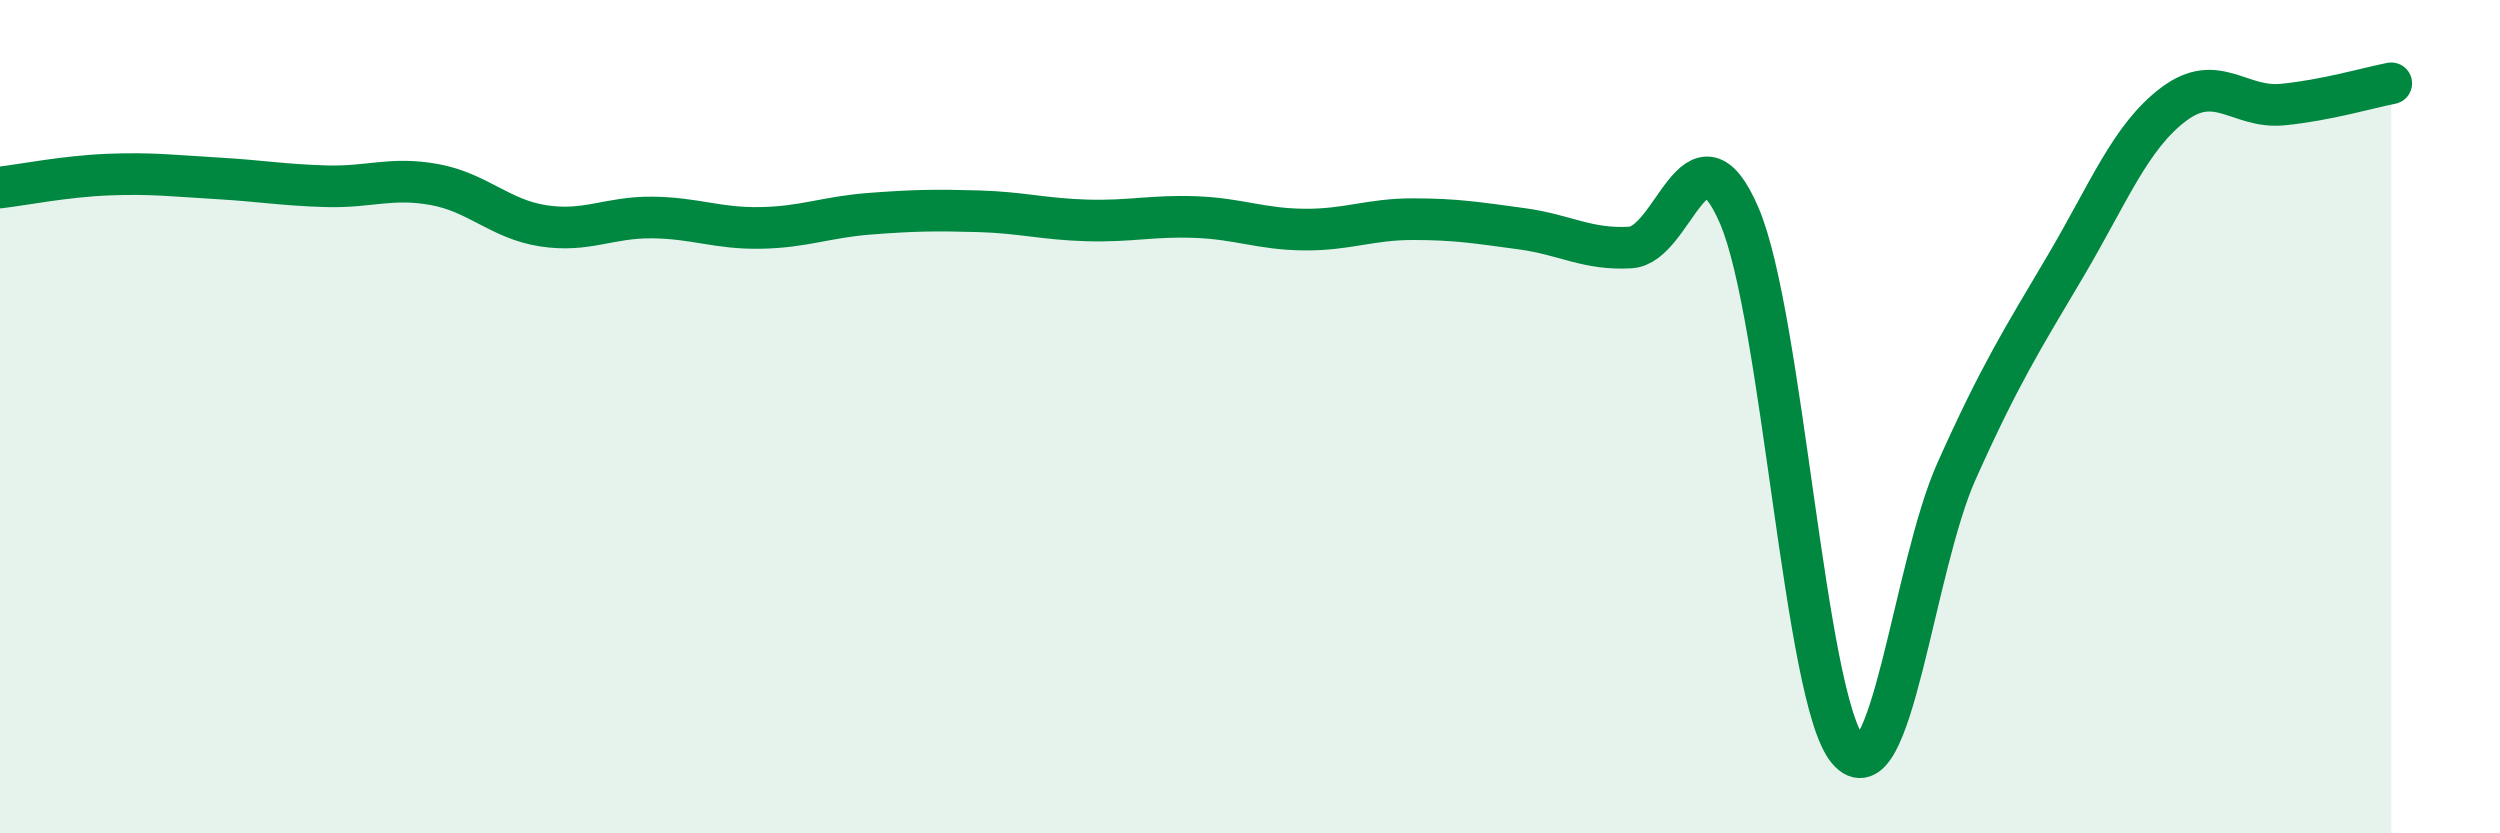
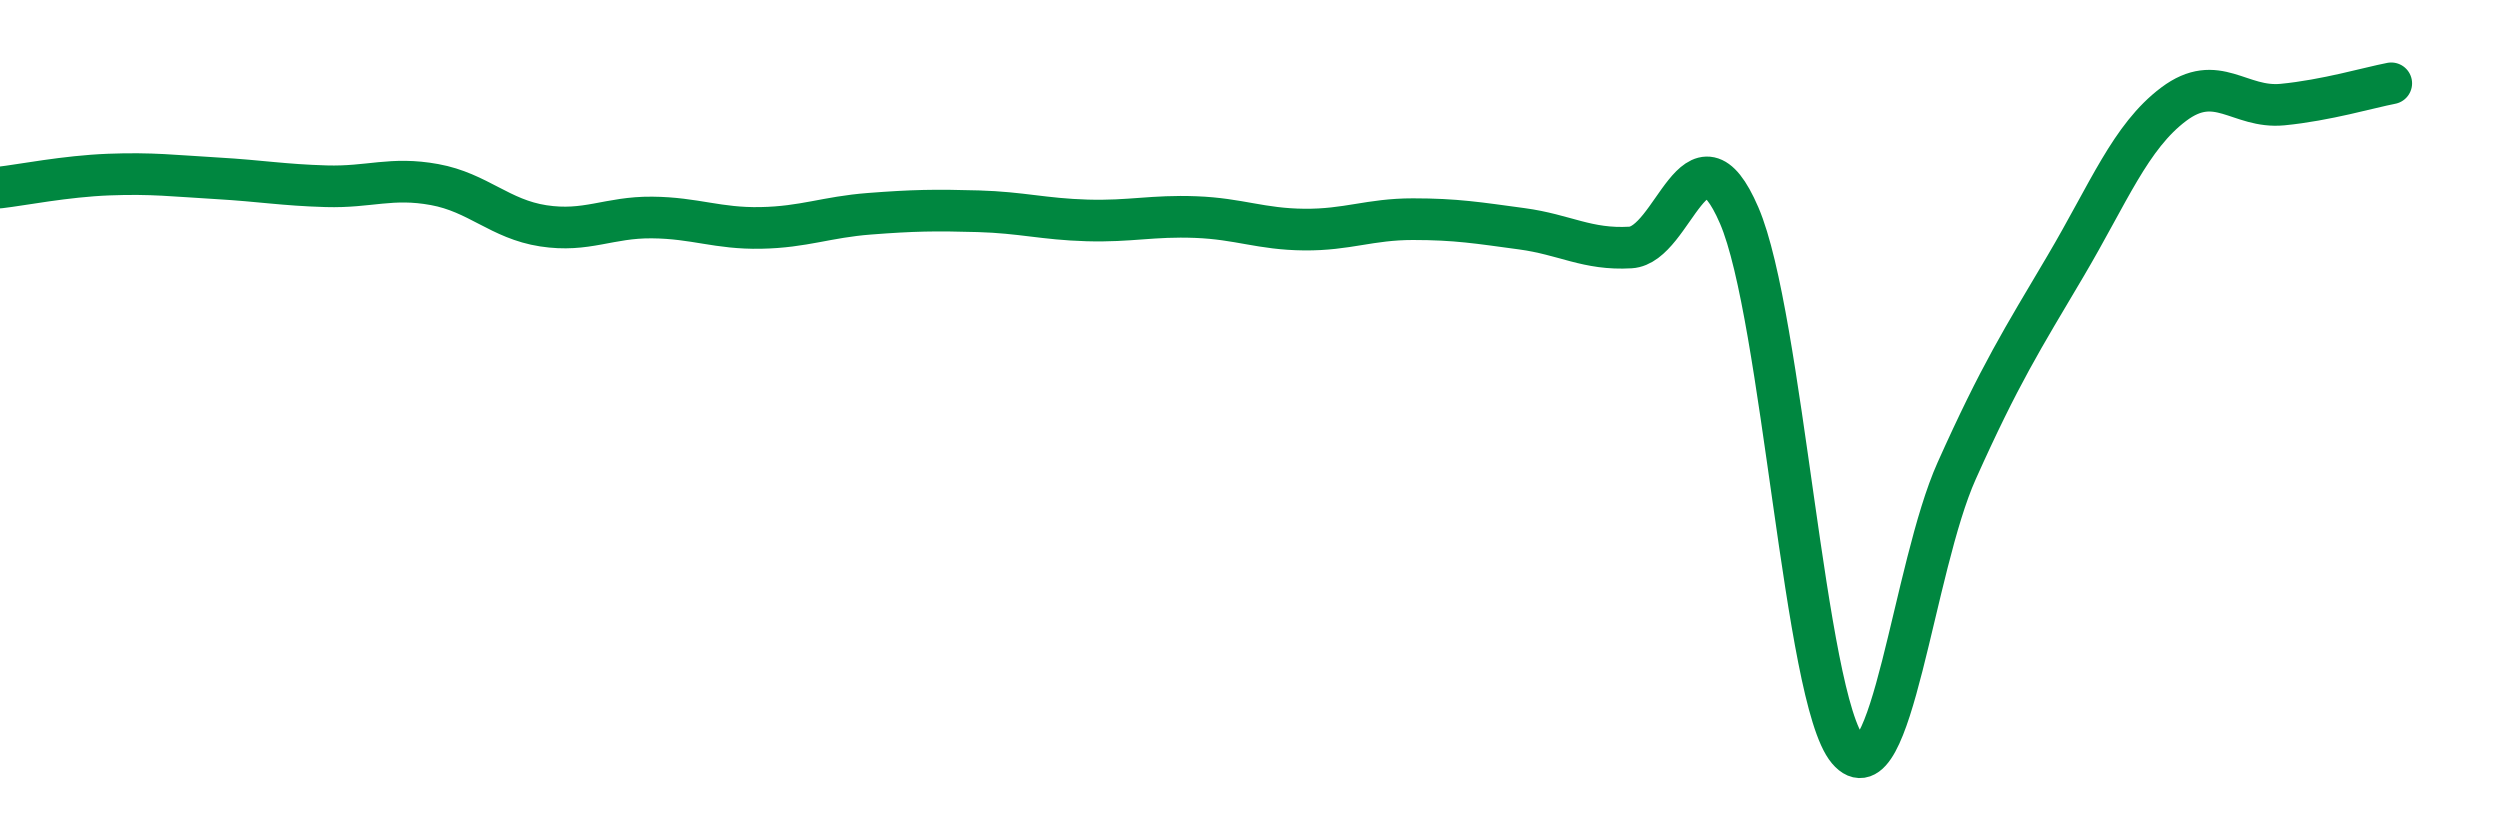
<svg xmlns="http://www.w3.org/2000/svg" width="60" height="20" viewBox="0 0 60 20">
-   <path d="M 0,4.5 C 0.52,4.44 1.57,4.23 2.61,4.19 C 3.65,4.15 4.18,4.22 5.22,4.28 C 6.26,4.34 6.79,4.44 7.83,4.47 C 8.87,4.5 9.39,4.24 10.43,4.43 C 11.47,4.62 12,5.26 13.04,5.42 C 14.08,5.58 14.61,5.21 15.65,5.22 C 16.69,5.23 17.22,5.49 18.26,5.47 C 19.3,5.45 19.83,5.21 20.87,5.13 C 21.91,5.05 22.44,5.04 23.48,5.07 C 24.52,5.1 25.05,5.26 26.09,5.29 C 27.13,5.32 27.66,5.17 28.7,5.21 C 29.74,5.25 30.26,5.5 31.3,5.51 C 32.34,5.52 32.87,5.26 33.91,5.26 C 34.95,5.26 35.48,5.35 36.52,5.49 C 37.56,5.63 38.09,6 39.13,5.94 C 40.17,5.88 40.7,2.76 41.74,5.17 C 42.78,7.58 43.31,16.77 44.35,18 C 45.39,19.23 45.92,13.62 46.96,11.3 C 48,8.98 48.53,8.15 49.57,6.39 C 50.61,4.63 51.13,3.28 52.17,2.5 C 53.21,1.72 53.74,2.61 54.78,2.51 C 55.82,2.41 56.87,2.1 57.39,2L57.39 20L0 20Z" fill="#008740" opacity="0.1" stroke-linecap="round" stroke-linejoin="round" />
  <path d="M 0,4.5 C 0.52,4.44 1.57,4.23 2.61,4.19 C 3.65,4.15 4.18,4.22 5.22,4.28 C 6.26,4.34 6.79,4.44 7.83,4.47 C 8.87,4.5 9.39,4.24 10.43,4.43 C 11.47,4.62 12,5.26 13.04,5.42 C 14.08,5.58 14.61,5.21 15.65,5.22 C 16.69,5.23 17.22,5.49 18.26,5.47 C 19.3,5.45 19.83,5.21 20.87,5.13 C 21.91,5.05 22.44,5.04 23.48,5.07 C 24.52,5.1 25.05,5.26 26.09,5.29 C 27.13,5.32 27.66,5.17 28.7,5.21 C 29.74,5.25 30.26,5.5 31.3,5.51 C 32.34,5.52 32.87,5.26 33.91,5.26 C 34.95,5.26 35.48,5.35 36.52,5.49 C 37.56,5.63 38.09,6 39.13,5.94 C 40.17,5.88 40.7,2.76 41.74,5.17 C 42.78,7.58 43.31,16.77 44.35,18 C 45.39,19.23 45.92,13.62 46.96,11.3 C 48,8.98 48.53,8.15 49.57,6.39 C 50.61,4.63 51.13,3.28 52.17,2.5 C 53.21,1.72 53.74,2.61 54.78,2.51 C 55.82,2.41 56.87,2.1 57.39,2" stroke="#008740" stroke-width="1" fill="none" stroke-linecap="round" stroke-linejoin="round" />
</svg>